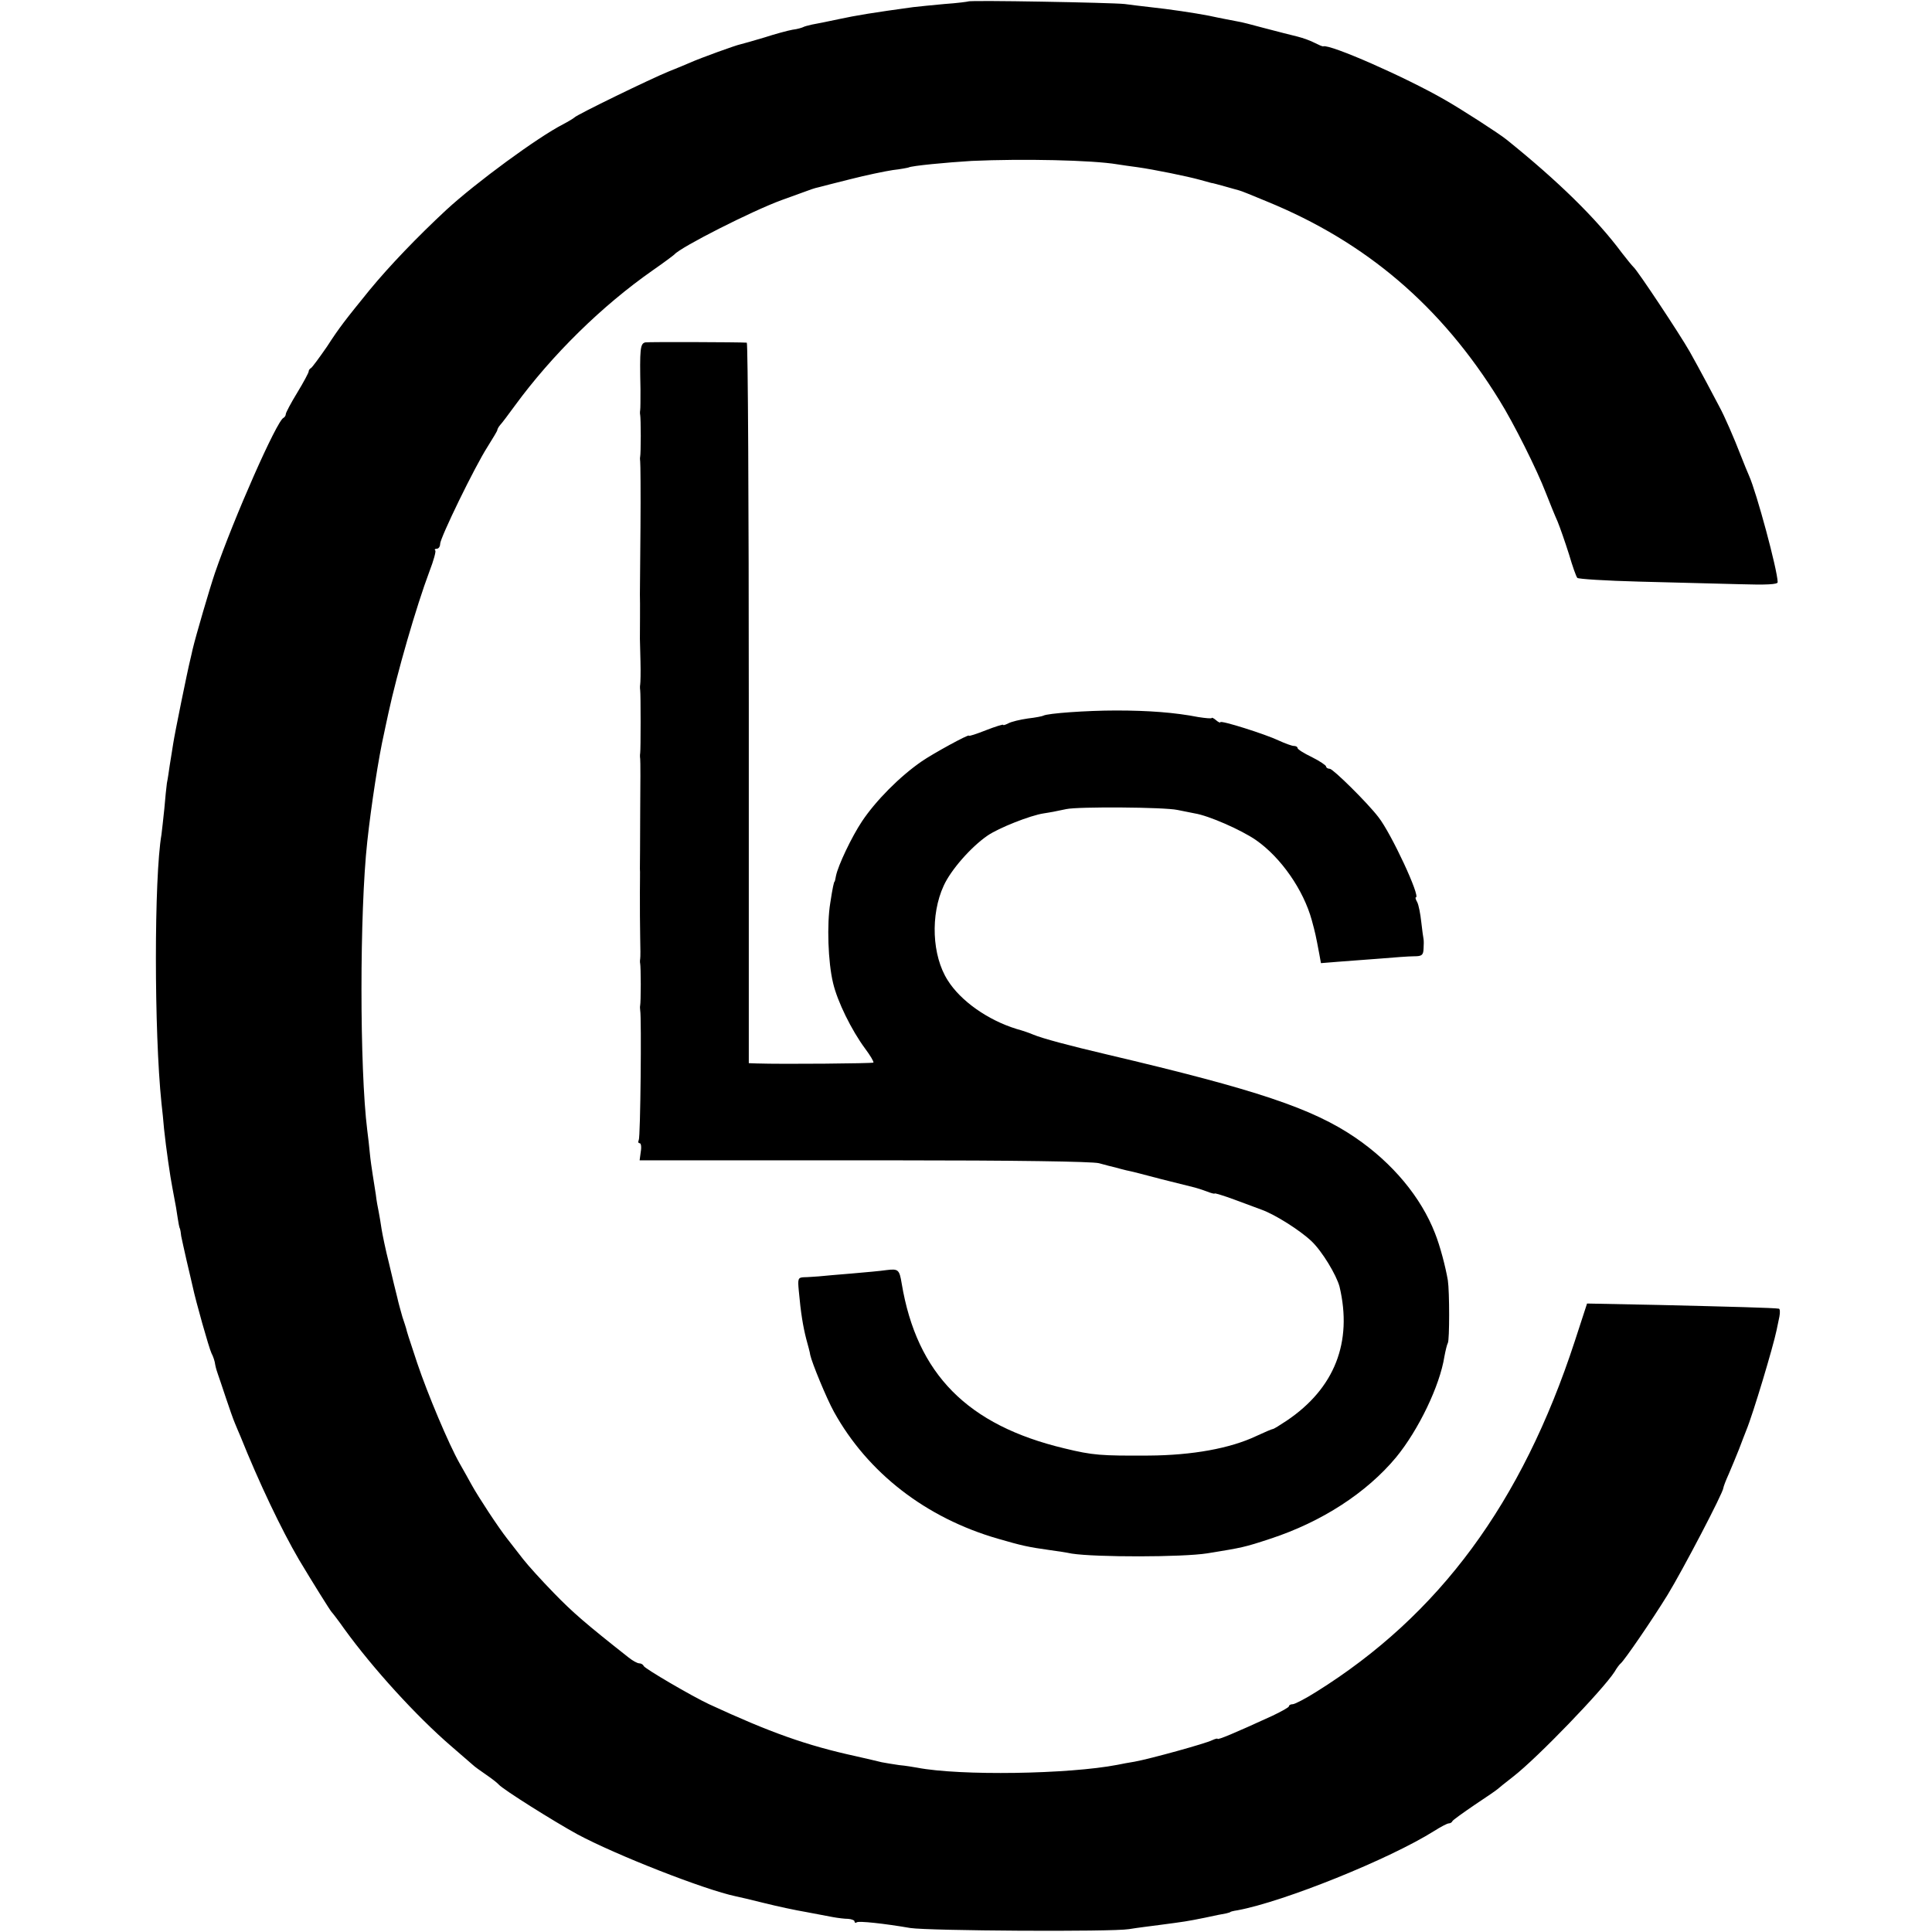
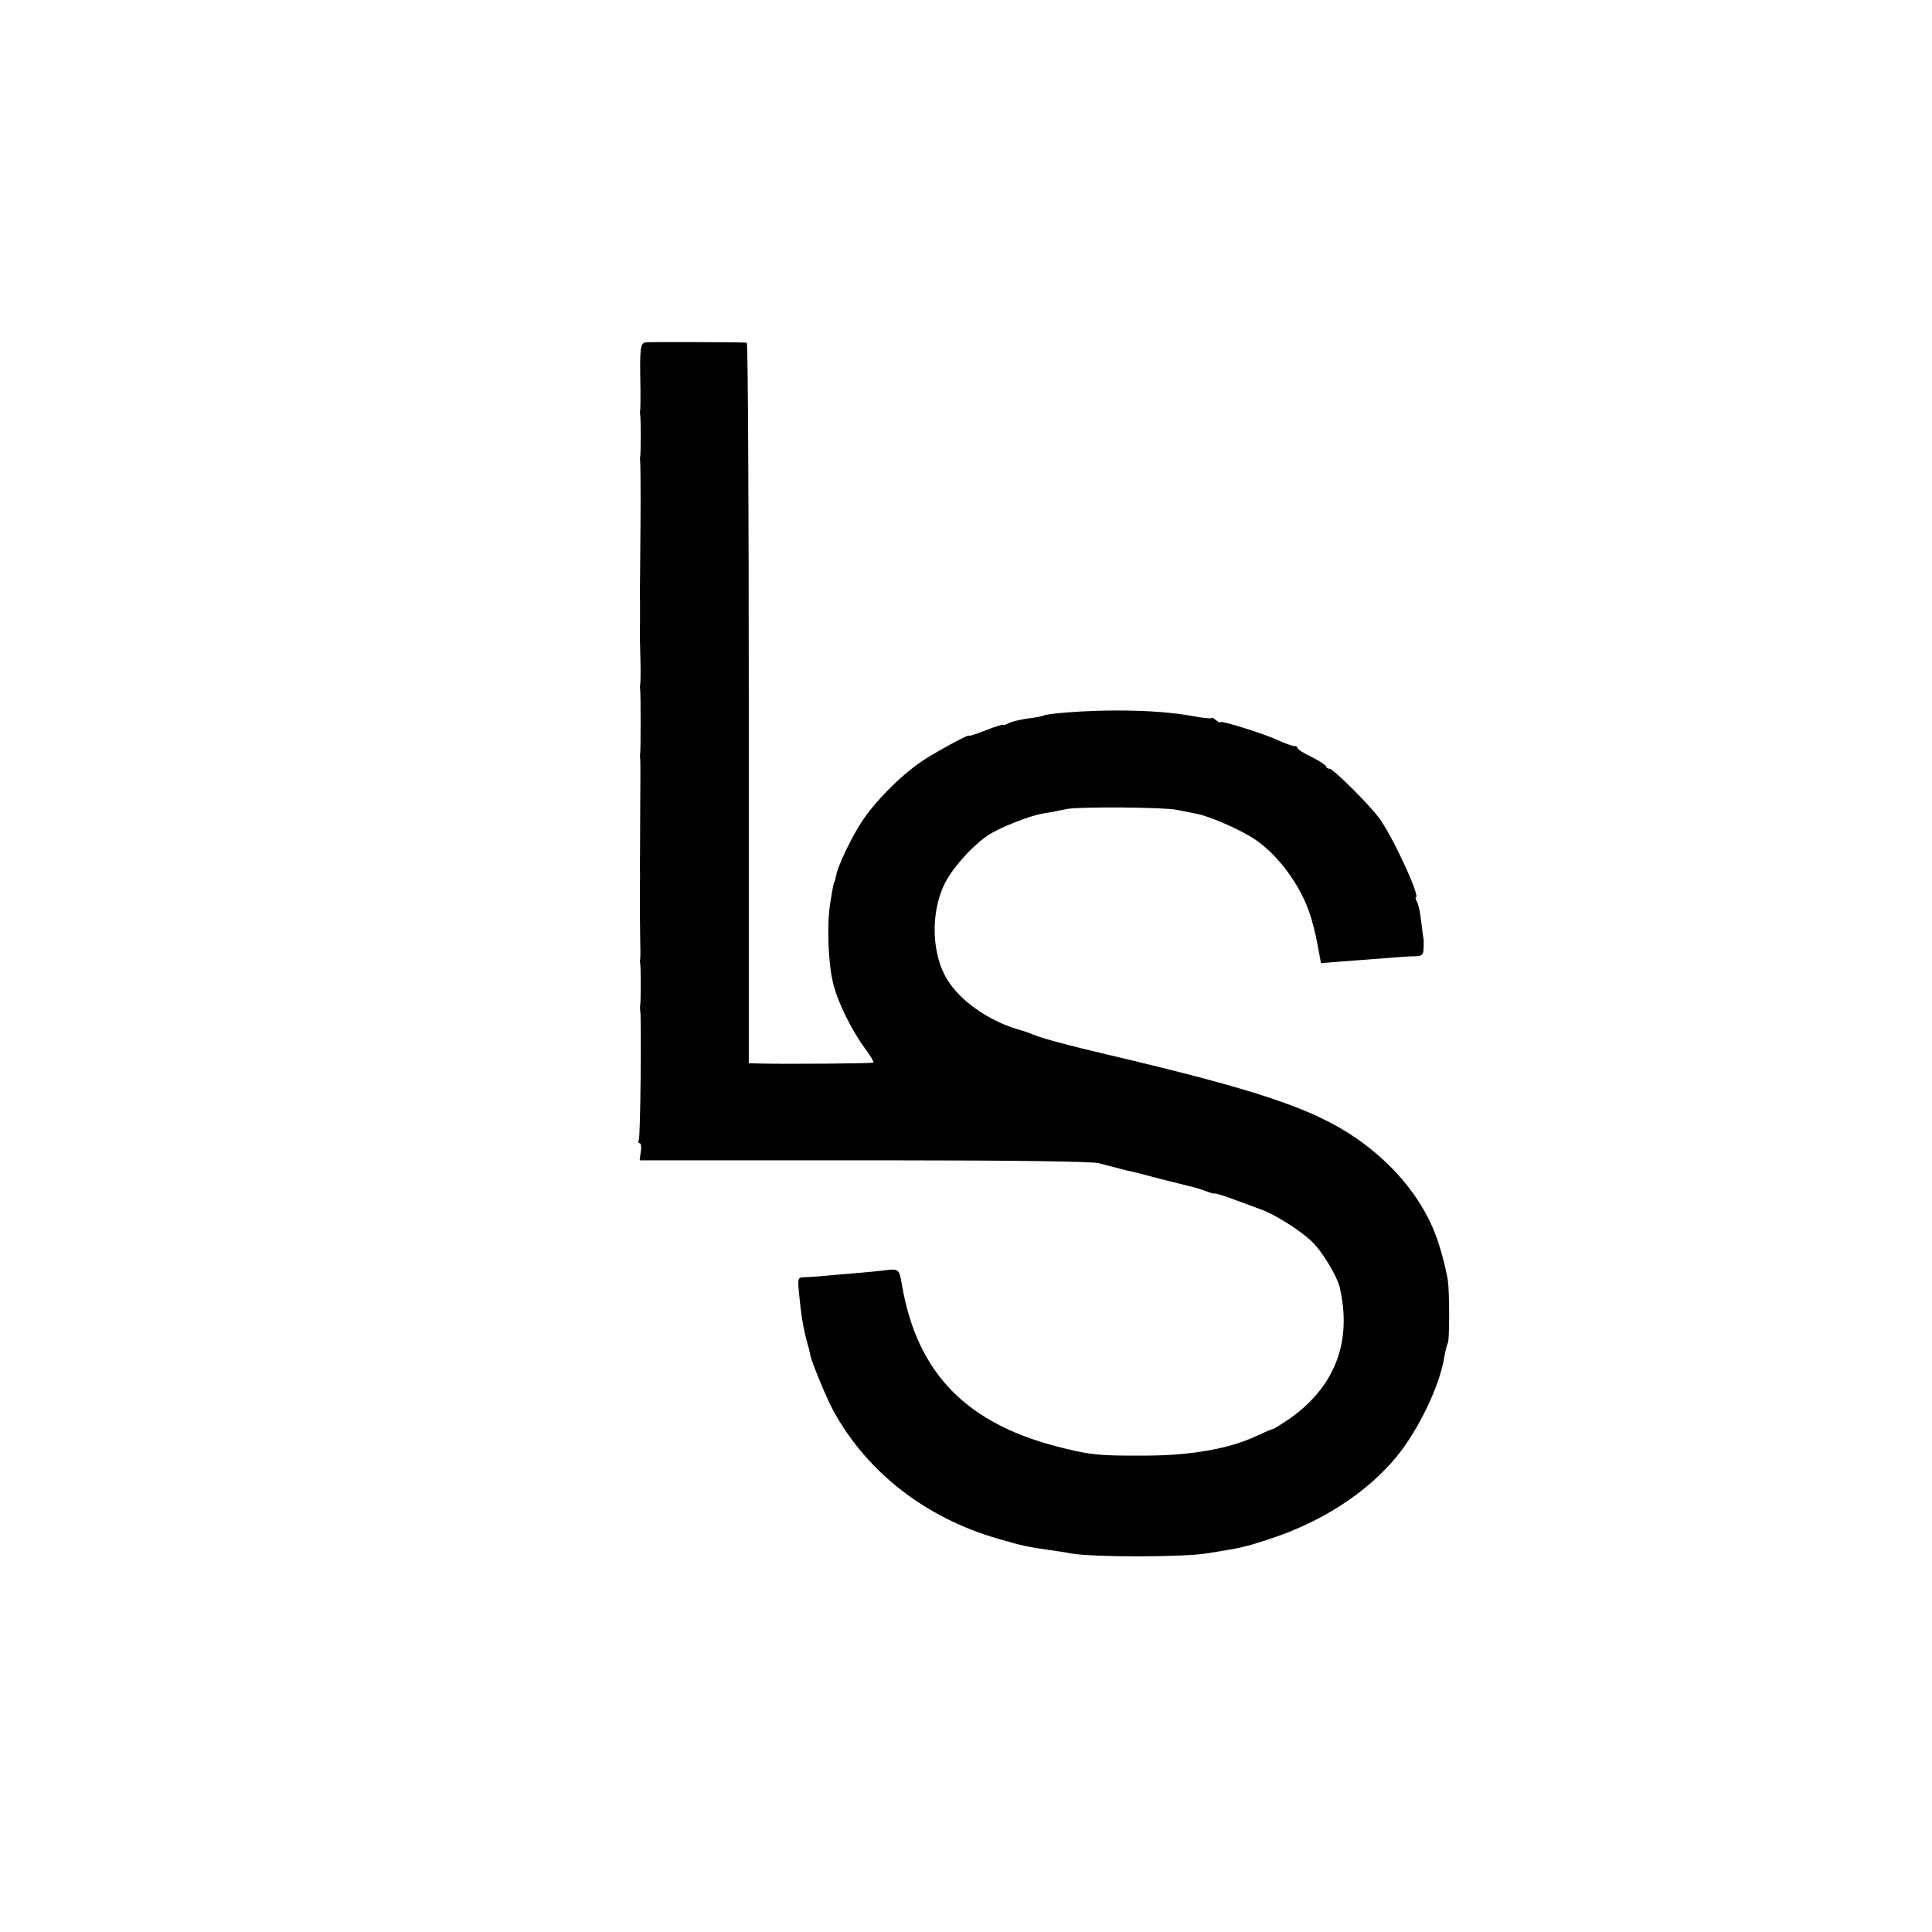
<svg xmlns="http://www.w3.org/2000/svg" version="1.0" width="676pt" height="676pt" viewBox="0 0 676 676" preserveAspectRatio="xMidYMid meet">
  <g transform="translate(0,676) scale(0.1,-0.1)" fill="#000000" stroke="none">
-     <path d="M3388 6755 c-2 -1 -39 -6 -83 -9 -44 -4 -93 -9 -110 -11 -139 -19 -200 -29 -260 -42 -38 -8 -81 -17 -94 -19 -14 -3 -28 -7 -31 -9 -4 -2 -20 -7 -37 -9 -17 -3 -61 -15 -98 -27 -37 -11 -75 -22 -84 -24 -16 -3 -140 -48 -176 -64 -11 -5 -45 -19 -75 -31 -64 -26 -323 -152 -330 -161 -3 -3 -21 -14 -40 -24 -88 -45 -305 -204 -409 -300 -101 -94 -198 -195 -268 -280 -86 -106 -105 -130 -149 -198 -27 -39 -52 -73 -56 -75 -4 -2 -8 -7 -8 -12 0 -4 -18 -38 -40 -74 -22 -36 -40 -70 -40 -75 0 -5 -4 -11 -8 -13 -23 -9 -174 -351 -240 -543 -18 -53 -67 -220 -78 -267 -2 -10 -6 -26 -8 -35 -10 -40 -55 -261 -60 -295 -3 -21 -9 -55 -12 -75 -3 -21 -7 -49 -10 -63 -2 -14 -6 -54 -9 -90 -4 -36 -8 -76 -10 -90 -26 -150 -26 -690 0 -940 3 -25 7 -65 9 -90 7 -67 22 -170 29 -205 2 -11 8 -42 13 -70 10 -65 11 -69 14 -75 1 -3 3 -14 4 -25 2 -11 11 -50 19 -86 9 -37 18 -78 21 -90 11 -52 57 -215 66 -234 6 -11 12 -29 13 -40 2 -11 7 -27 10 -35 3 -8 15 -44 27 -80 12 -36 26 -76 32 -90 6 -14 14 -34 19 -45 65 -162 143 -326 205 -432 46 -77 109 -178 114 -183 3 -3 24 -30 45 -60 100 -138 252 -305 374 -410 35 -30 69 -60 75 -65 6 -6 27 -21 46 -34 19 -13 40 -29 45 -35 16 -18 193 -129 275 -174 136 -73 445 -194 554 -217 11 -2 57 -13 101 -24 44 -11 109 -25 145 -31 36 -7 79 -15 95 -18 17 -3 40 -6 53 -6 12 -1 22 -5 22 -9 0 -5 4 -6 8 -3 8 5 94 -4 187 -20 64 -10 704 -14 765 -4 30 5 80 11 110 15 83 11 92 12 156 25 32 7 66 14 74 15 8 2 15 4 15 5 0 1 11 4 25 6 162 30 532 179 689 278 22 14 45 26 50 26 5 0 11 3 13 8 2 4 37 29 78 57 41 27 77 52 80 55 3 3 28 23 55 44 85 66 313 303 354 366 8 14 18 27 22 30 13 11 108 149 164 240 52 85 195 358 195 374 0 3 8 25 19 49 10 23 26 62 36 87 9 25 21 54 25 65 24 58 94 292 106 350 2 11 7 32 10 48 3 15 2 28 -2 28 -17 3 -170 7 -420 13 l-251 5 -43 -132 c-185 -566 -474 -958 -905 -1227 -38 -24 -75 -43 -82 -43 -7 0 -13 -3 -13 -7 0 -4 -26 -18 -57 -33 -135 -62 -193 -86 -193 -81 0 2 -8 0 -19 -5 -21 -11 -216 -65 -271 -75 -19 -3 -46 -8 -60 -11 -171 -33 -551 -39 -701 -10 -12 2 -40 7 -63 9 -22 3 -50 8 -61 10 -11 3 -51 12 -90 21 -174 38 -300 83 -514 182 -60 28 -226 125 -229 134 -2 5 -9 9 -15 9 -7 0 -23 9 -37 20 -151 119 -196 158 -262 226 -42 43 -91 97 -108 119 -17 22 -42 54 -56 72 -30 38 -101 146 -124 188 -9 17 -28 50 -42 75 -38 67 -112 243 -148 350 -32 96 -36 109 -39 122 -1 4 -7 22 -13 40 -5 18 -14 49 -18 68 -5 19 -18 73 -29 120 -12 47 -23 101 -26 120 -3 19 -7 46 -10 60 -3 14 -8 41 -10 60 -3 19 -8 51 -11 70 -3 19 -8 53 -10 75 -2 22 -6 58 -9 80 -27 215 -27 765 0 1010 14 129 40 297 59 380 1 6 8 37 15 70 30 139 97 372 144 497 14 36 23 69 20 72 -4 3 -1 6 5 6 7 0 12 8 12 17 0 21 121 270 166 340 18 29 34 55 34 58 0 3 4 11 10 18 6 6 29 37 51 67 131 179 305 350 484 475 39 27 72 52 75 55 21 25 271 152 375 190 50 18 97 35 105 38 8 3 20 6 25 7 6 2 55 14 110 28 55 14 122 28 149 32 27 3 52 8 55 9 9 6 137 18 221 23 178 8 421 3 510 -12 14 -2 45 -7 70 -10 57 -8 175 -32 218 -44 18 -5 36 -10 40 -11 4 0 25 -6 47 -12 22 -6 45 -13 50 -14 6 -1 50 -19 98 -39 347 -142 610 -366 813 -695 50 -80 132 -244 163 -325 13 -33 31 -78 41 -100 9 -22 27 -74 40 -115 12 -41 25 -78 29 -82 4 -4 101 -10 216 -13 116 -3 272 -7 348 -9 99 -3 137 -1 137 7 -1 44 -74 314 -100 372 -5 11 -18 43 -29 71 -23 60 -58 140 -74 169 -6 11 -26 49 -45 85 -19 36 -46 85 -60 110 -36 63 -182 283 -196 295 -6 6 -24 28 -41 50 -89 120 -224 252 -403 396 -27 22 -159 107 -217 140 -137 79 -401 195 -425 187 -3 -1 -16 5 -30 12 -13 7 -40 17 -60 22 -42 10 -47 12 -125 32 -33 9 -71 19 -85 21 -25 5 -54 10 -100 20 -52 10 -139 23 -205 30 -27 3 -68 8 -90 11 -46 5 -542 14 -547 9z" />
    <path d="M2258 5562 c-18 -4 -20 -22 -17 -164 0 -35 0 -67 -1 -73 -1 -5 -1 -13 0 -17 1 -5 2 -37 2 -73 0 -36 -1 -68 -2 -72 -1 -5 -1 -12 0 -18 1 -5 2 -109 1 -230 -1 -121 -2 -227 -2 -235 1 -21 0 -143 0 -155 0 -5 1 -41 2 -80 1 -38 0 -74 -1 -80 -1 -5 -1 -14 0 -20 2 -14 2 -208 0 -220 -1 -5 -1 -14 0 -20 1 -5 1 -91 0 -190 0 -99 -1 -187 -1 -195 1 -8 0 -44 0 -80 0 -83 0 -88 1 -162 1 -35 1 -67 0 -73 -1 -5 -1 -13 0 -17 1 -5 2 -37 2 -73 0 -36 -1 -68 -2 -72 -1 -5 -1 -12 0 -18 5 -25 1 -445 -5 -454 -3 -6 -2 -11 3 -11 5 0 7 -13 4 -30 l-4 -30 103 0 c57 0 410 0 784 0 425 0 695 -4 720 -10 22 -6 48 -13 58 -15 9 -3 27 -7 38 -10 12 -2 67 -16 123 -31 55 -14 108 -27 116 -29 8 -2 27 -8 43 -14 15 -6 27 -9 27 -7 0 2 30 -7 68 -21 37 -14 81 -30 97 -36 47 -17 134 -72 174 -110 37 -35 87 -118 98 -159 46 -194 -17 -356 -185 -469 -24 -16 -45 -29 -48 -29 -3 0 -29 -11 -59 -25 -91 -43 -223 -67 -375 -68 -169 -1 -196 1 -295 25 -340 81 -517 260 -570 577 -8 49 -12 52 -53 47 -20 -3 -75 -8 -122 -12 -47 -4 -98 -8 -115 -10 -16 -1 -40 -3 -52 -3 -21 -1 -22 -5 -18 -48 7 -78 15 -125 26 -168 6 -22 13 -47 14 -56 6 -28 57 -152 83 -199 118 -213 321 -371 574 -444 83 -24 104 -29 183 -40 22 -3 56 -8 75 -12 84 -13 387 -13 475 1 123 20 129 21 220 51 180 59 337 161 440 285 78 95 153 250 169 353 4 21 9 42 12 47 6 10 6 179 0 219 -8 47 -27 120 -45 165 -49 126 -148 245 -278 334 -151 103 -346 168 -868 291 -136 32 -226 56 -260 70 -11 5 -37 14 -59 20 -100 31 -195 98 -240 170 -55 86 -61 229 -14 331 25 55 95 135 153 175 39 27 150 71 197 78 21 3 56 10 79 15 41 9 343 7 389 -3 14 -3 41 -8 60 -12 50 -8 163 -58 214 -93 88 -61 167 -175 196 -281 12 -44 14 -53 26 -117 l6 -33 62 5 c33 2 99 8 146 11 47 4 100 8 118 8 27 0 32 4 33 26 1 14 1 29 0 34 -1 5 -5 32 -8 60 -3 28 -9 59 -14 69 -5 9 -8 17 -5 17 18 0 -86 224 -131 281 -39 51 -159 169 -170 169 -7 0 -13 4 -13 8 0 4 -22 19 -50 33 -27 13 -50 27 -50 32 0 4 -6 7 -13 7 -7 0 -31 9 -53 19 -46 22 -204 72 -204 64 0 -3 -7 0 -15 7 -8 7 -15 10 -15 8 0 -3 -21 -1 -47 3 -82 16 -174 23 -288 23 -103 0 -240 -10 -254 -18 -3 -2 -28 -7 -55 -10 -27 -4 -57 -11 -68 -17 -10 -5 -18 -8 -18 -5 0 2 -27 -6 -60 -19 -33 -13 -60 -22 -60 -19 0 6 -126 -63 -165 -90 -77 -53 -161 -138 -209 -210 -36 -54 -84 -155 -91 -191 -2 -11 -4 -20 -5 -20 -2 0 -7 -22 -15 -75 -12 -73 -8 -206 10 -280 15 -64 64 -164 112 -229 18 -24 31 -46 29 -49 -4 -3 -316 -6 -408 -3 l-28 1 0 1260 c0 693 -3 1260 -7 1261 -26 2 -342 3 -355 1z" />
  </g>
</svg>